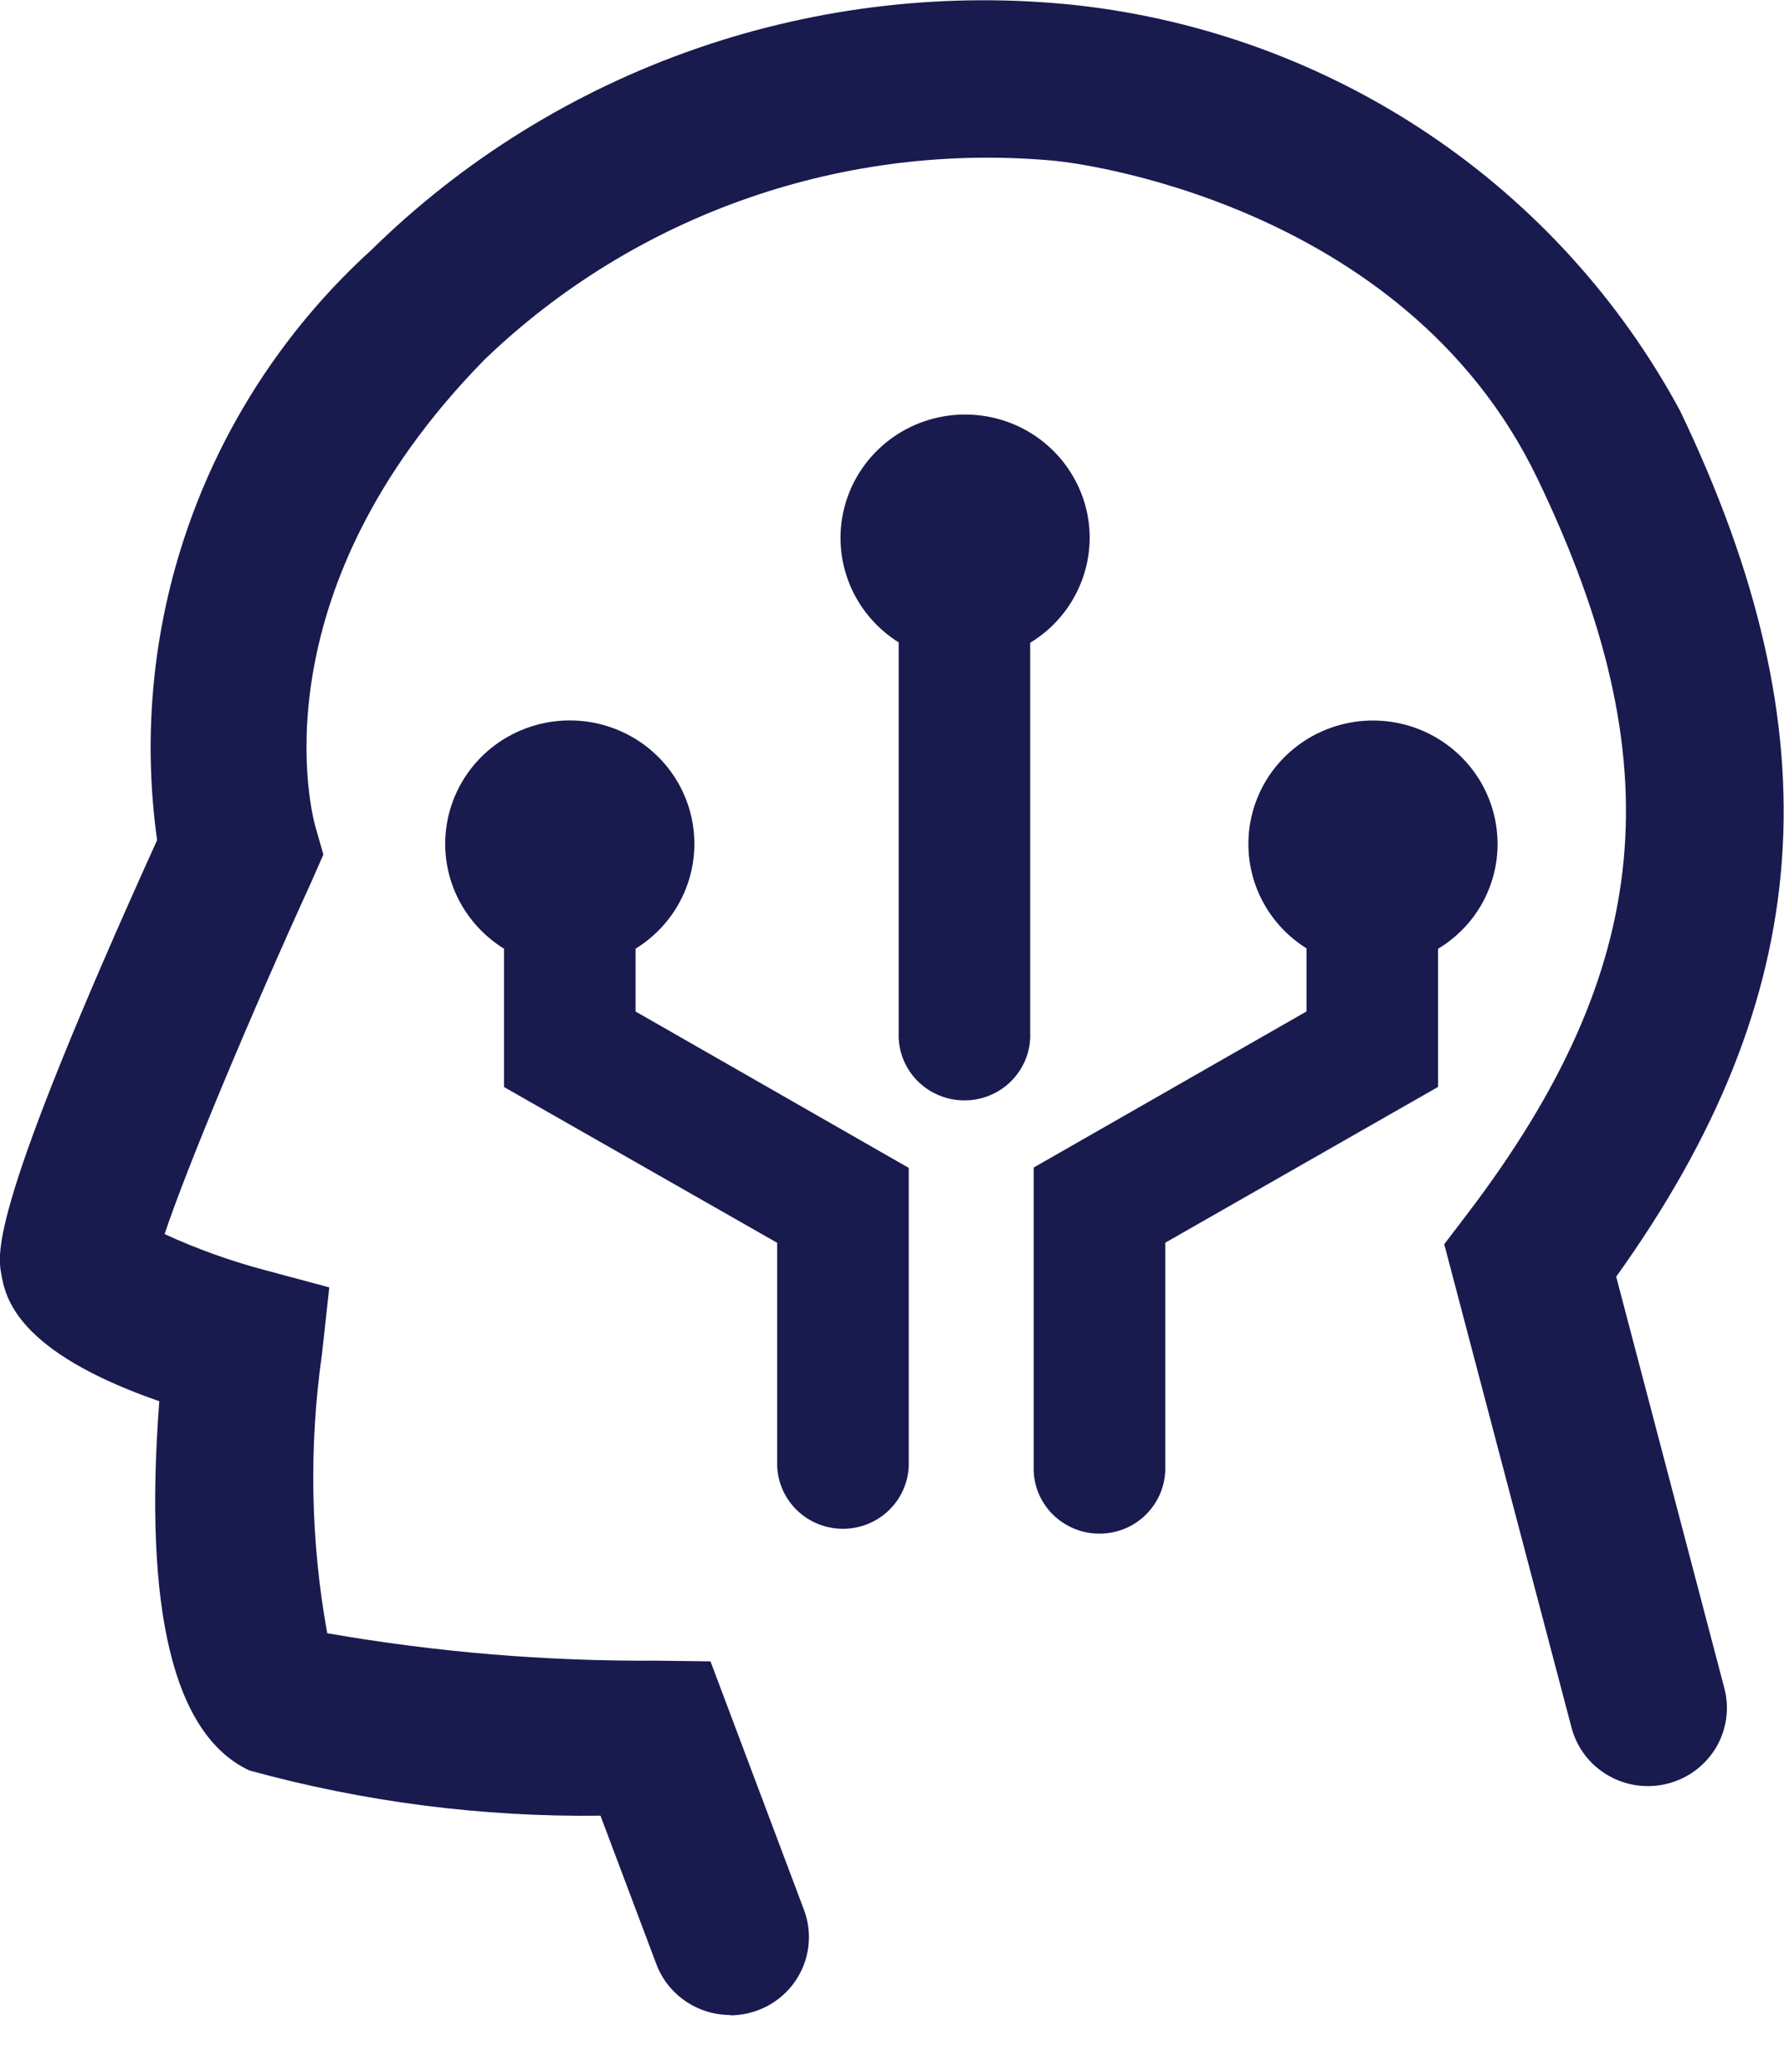
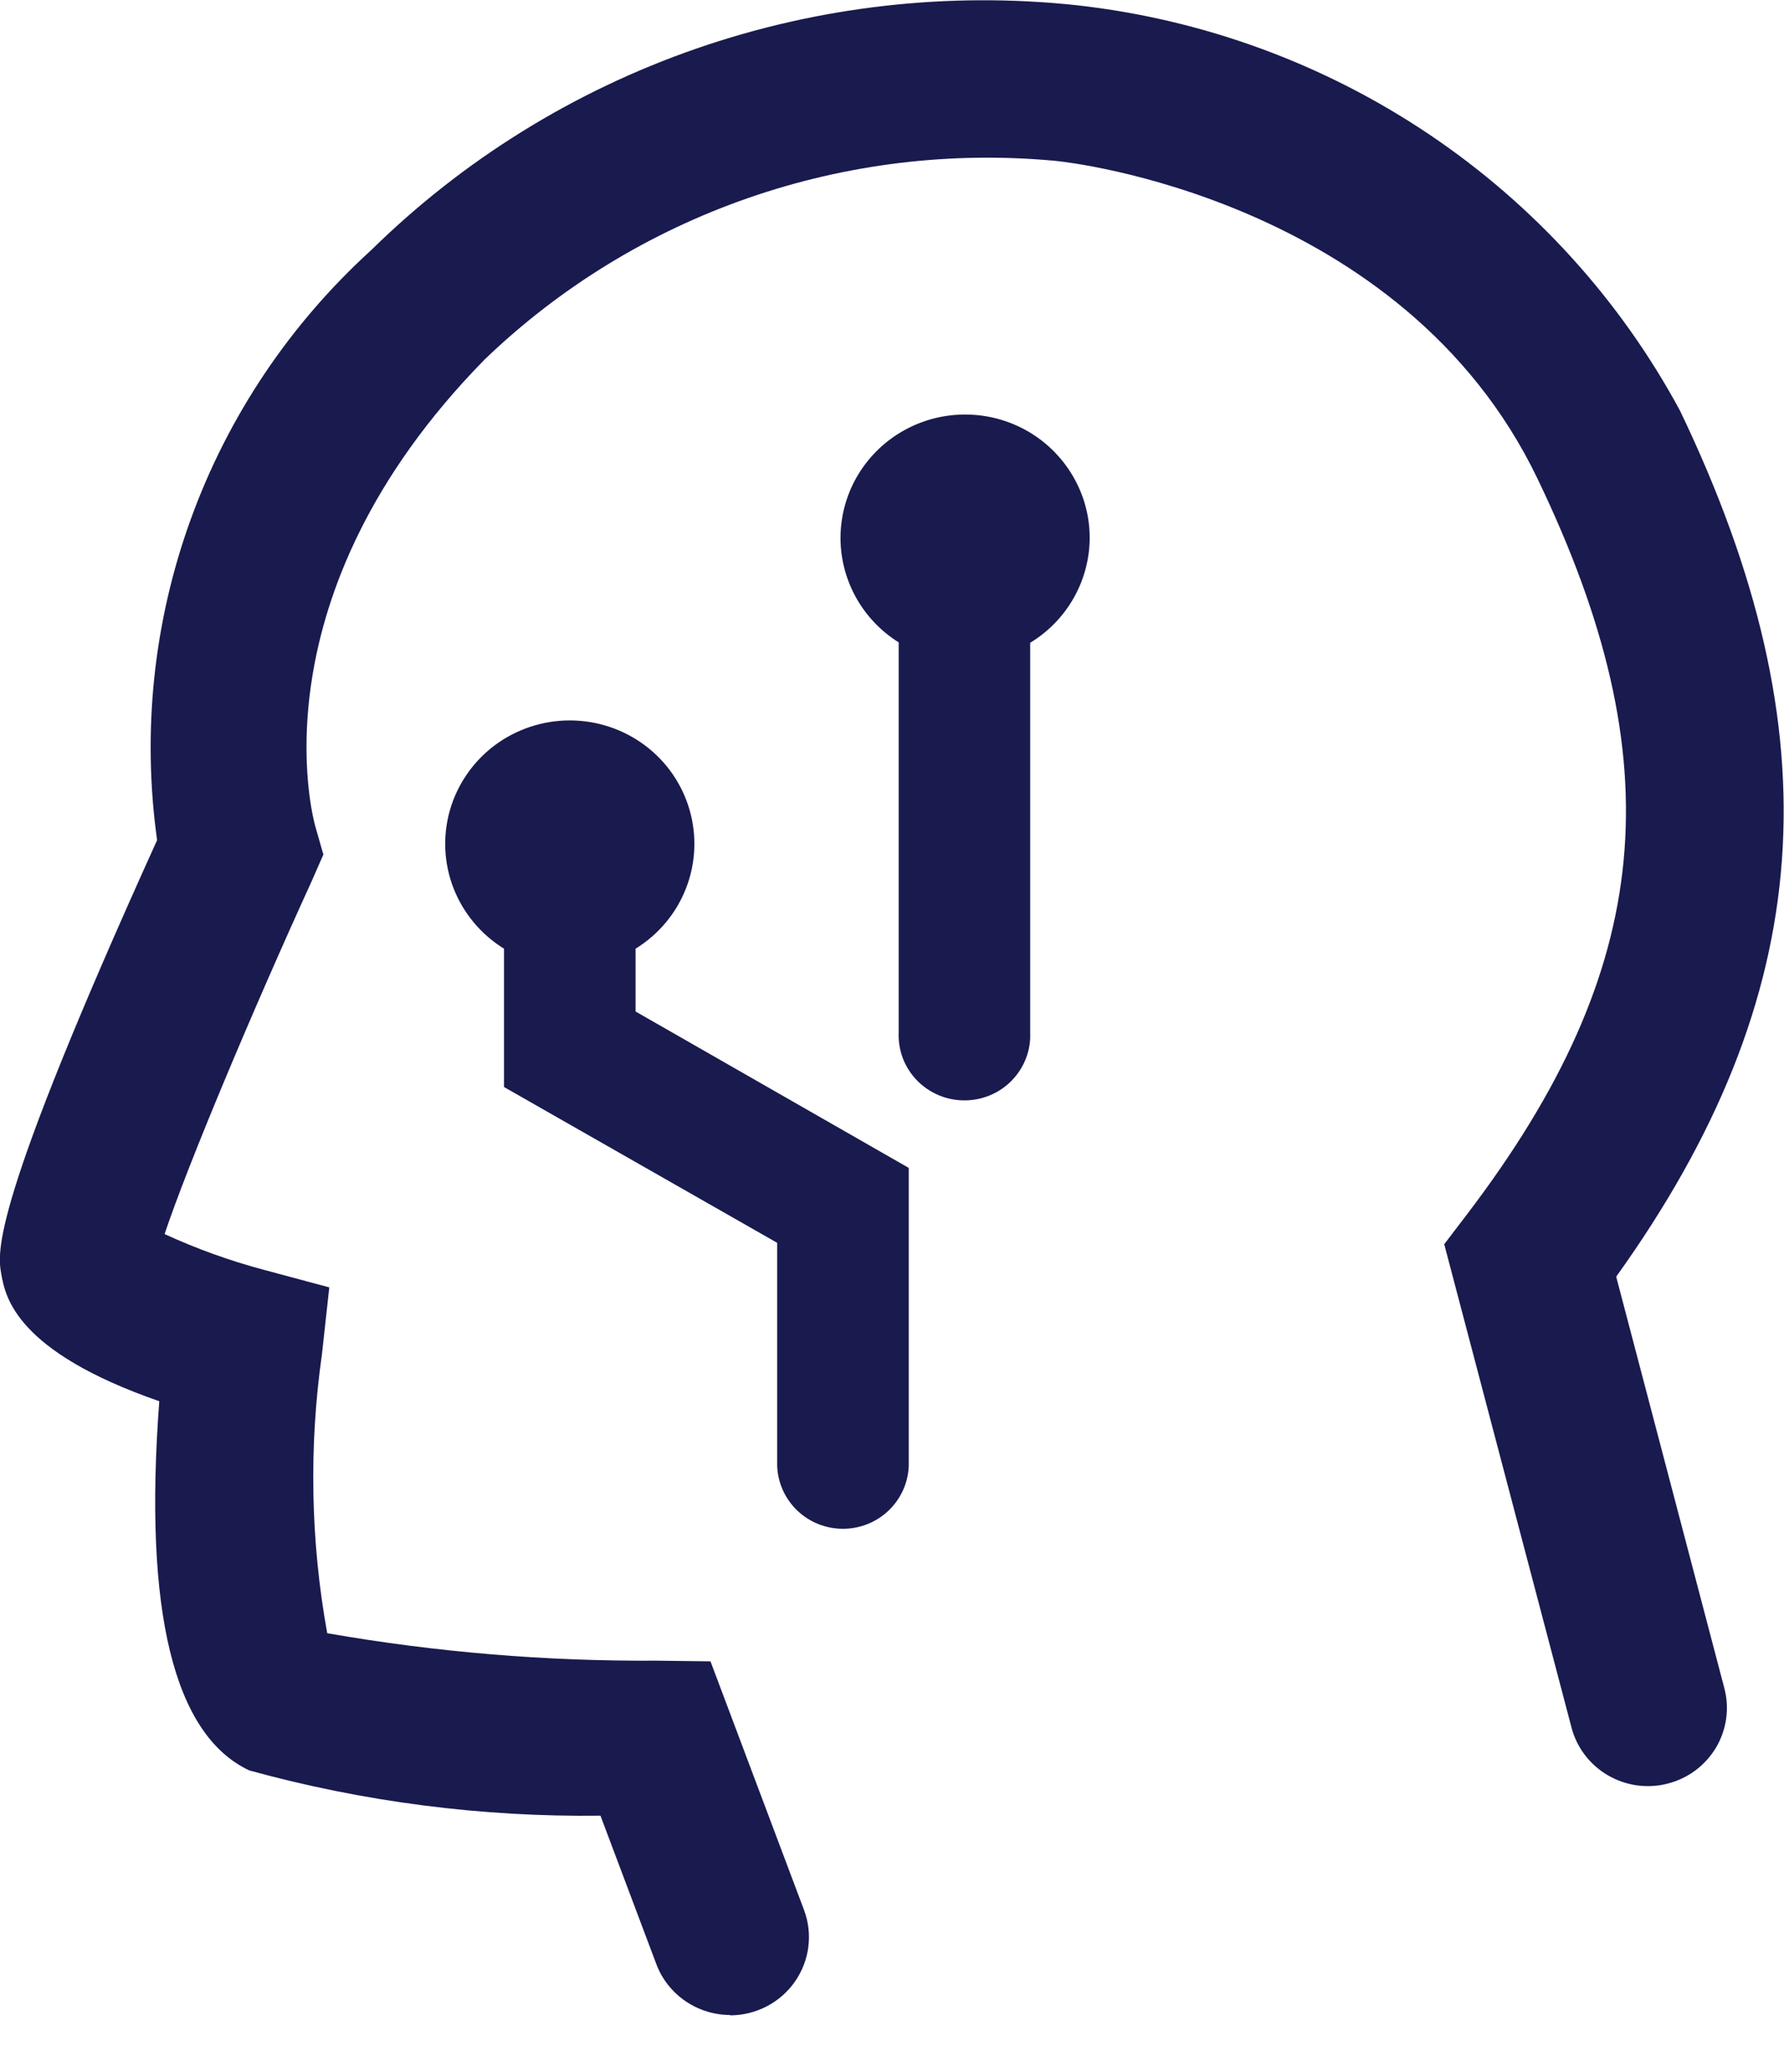
<svg xmlns="http://www.w3.org/2000/svg" width="31" height="36" viewBox="0 0 31 36" fill="none">
  <path d="M12.691 35.007C12.411 35.007 12.138 34.922 11.908 34.764C11.678 34.606 11.502 34.382 11.405 34.123L10.434 31.544C8.373 31.57 6.318 31.305 4.332 30.758C3.017 30.141 2.492 27.984 2.768 24.344C0.27 23.476 0.095 22.529 0.024 22.144C-0.046 21.76 -0.181 21.017 2.73 14.596C2.467 12.716 2.668 10.801 3.317 9.015C3.965 7.229 5.042 5.625 6.454 4.342C8.049 2.775 9.977 1.581 12.098 0.845C14.218 0.11 16.478 -0.148 18.711 0.091C20.904 0.336 23.004 1.105 24.83 2.332C26.656 3.559 28.153 5.208 29.193 7.135C31.899 12.772 31.578 17.307 28.084 22.18L29.963 29.328C30.009 29.501 30.02 29.681 29.995 29.858C29.97 30.034 29.911 30.205 29.82 30.359C29.728 30.513 29.608 30.647 29.464 30.755C29.32 30.863 29.156 30.941 28.982 30.986C28.808 31.032 28.626 31.042 28.448 31.018C28.269 30.993 28.097 30.934 27.942 30.844C27.786 30.753 27.65 30.634 27.541 30.491C27.433 30.349 27.353 30.187 27.308 30.014L25.096 21.616L25.497 21.09C28.744 16.823 29.087 13.242 26.716 8.315C24.371 3.433 18.479 2.811 18.417 2.804L18.343 2.795C16.536 2.625 14.712 2.845 12.999 3.441C11.286 4.036 9.724 4.993 8.421 6.246C4.388 10.356 5.435 14.205 5.482 14.367L5.619 14.846L5.415 15.311C4.383 17.568 3.25 20.268 2.86 21.44C3.418 21.696 3.996 21.904 4.589 22.062L5.722 22.366L5.595 23.522C5.366 25.134 5.396 26.772 5.686 28.374C7.574 28.704 9.489 28.863 11.406 28.851L12.346 28.863L13.97 33.179C14.048 33.385 14.074 33.605 14.046 33.823C14.019 34.041 13.938 34.248 13.812 34.429C13.686 34.609 13.518 34.756 13.321 34.858C13.125 34.959 12.907 35.013 12.685 35.013L12.691 35.007Z" fill="#191A4E" />
  <path d="M15.791 20.29V25.472C15.779 25.764 15.653 26.041 15.44 26.244C15.227 26.447 14.943 26.56 14.648 26.56C14.352 26.56 14.068 26.447 13.855 26.244C13.642 26.041 13.517 25.764 13.505 25.472V21.592L8.758 18.885V16.482C8.359 16.235 8.051 15.867 7.881 15.432C7.712 14.998 7.69 14.52 7.819 14.072C7.949 13.623 8.222 13.229 8.597 12.948C8.973 12.668 9.431 12.516 9.901 12.516C10.372 12.516 10.829 12.668 11.205 12.948C11.581 13.229 11.854 13.623 11.983 14.072C12.112 14.52 12.09 14.998 11.921 15.432C11.752 15.867 11.444 16.235 11.044 16.482V17.573L15.791 20.29Z" fill="#191A4E" />
  <path d="M18.935 9.333C18.936 9.701 18.841 10.063 18.66 10.384C18.48 10.705 18.218 10.975 17.901 11.167V17.94C17.908 18.092 17.883 18.244 17.828 18.387C17.773 18.529 17.69 18.66 17.583 18.77C17.477 18.88 17.349 18.967 17.207 19.027C17.065 19.087 16.913 19.117 16.759 19.117C16.605 19.117 16.452 19.087 16.311 19.027C16.169 18.967 16.041 18.88 15.934 18.77C15.827 18.66 15.744 18.529 15.689 18.387C15.635 18.244 15.61 18.092 15.616 17.94V11.16C15.298 10.961 15.038 10.684 14.861 10.356C14.684 10.027 14.596 9.659 14.606 9.287C14.617 8.915 14.724 8.552 14.919 8.234C15.114 7.916 15.389 7.653 15.718 7.472C16.046 7.291 16.416 7.198 16.792 7.202C17.168 7.205 17.536 7.306 17.861 7.493C18.185 7.681 18.455 7.949 18.643 8.271C18.832 8.593 18.933 8.958 18.935 9.33V9.333Z" fill="#191A4E" />
-   <path d="M26.023 14.659C26.024 15.025 25.929 15.386 25.748 15.706C25.567 16.026 25.305 16.293 24.989 16.483V18.883L20.248 21.59V25.466C20.254 25.619 20.229 25.771 20.174 25.914C20.119 26.056 20.036 26.186 19.929 26.297C19.823 26.407 19.695 26.494 19.553 26.554C19.411 26.614 19.259 26.644 19.105 26.644C18.951 26.644 18.798 26.614 18.657 26.554C18.515 26.494 18.387 26.407 18.28 26.297C18.173 26.186 18.09 26.056 18.035 25.914C17.981 25.771 17.956 25.619 17.962 25.466V20.284L22.703 17.572V16.476C22.385 16.277 22.124 16 21.947 15.671C21.77 15.342 21.683 14.974 21.694 14.601C21.704 14.229 21.813 13.866 22.008 13.547C22.204 13.229 22.48 12.967 22.809 12.786C23.138 12.606 23.509 12.513 23.885 12.518C24.261 12.523 24.629 12.624 24.954 12.813C25.278 13.002 25.547 13.271 25.735 13.594C25.922 13.917 26.021 14.283 26.023 14.655V14.659Z" fill="#191A4E" />
</svg>